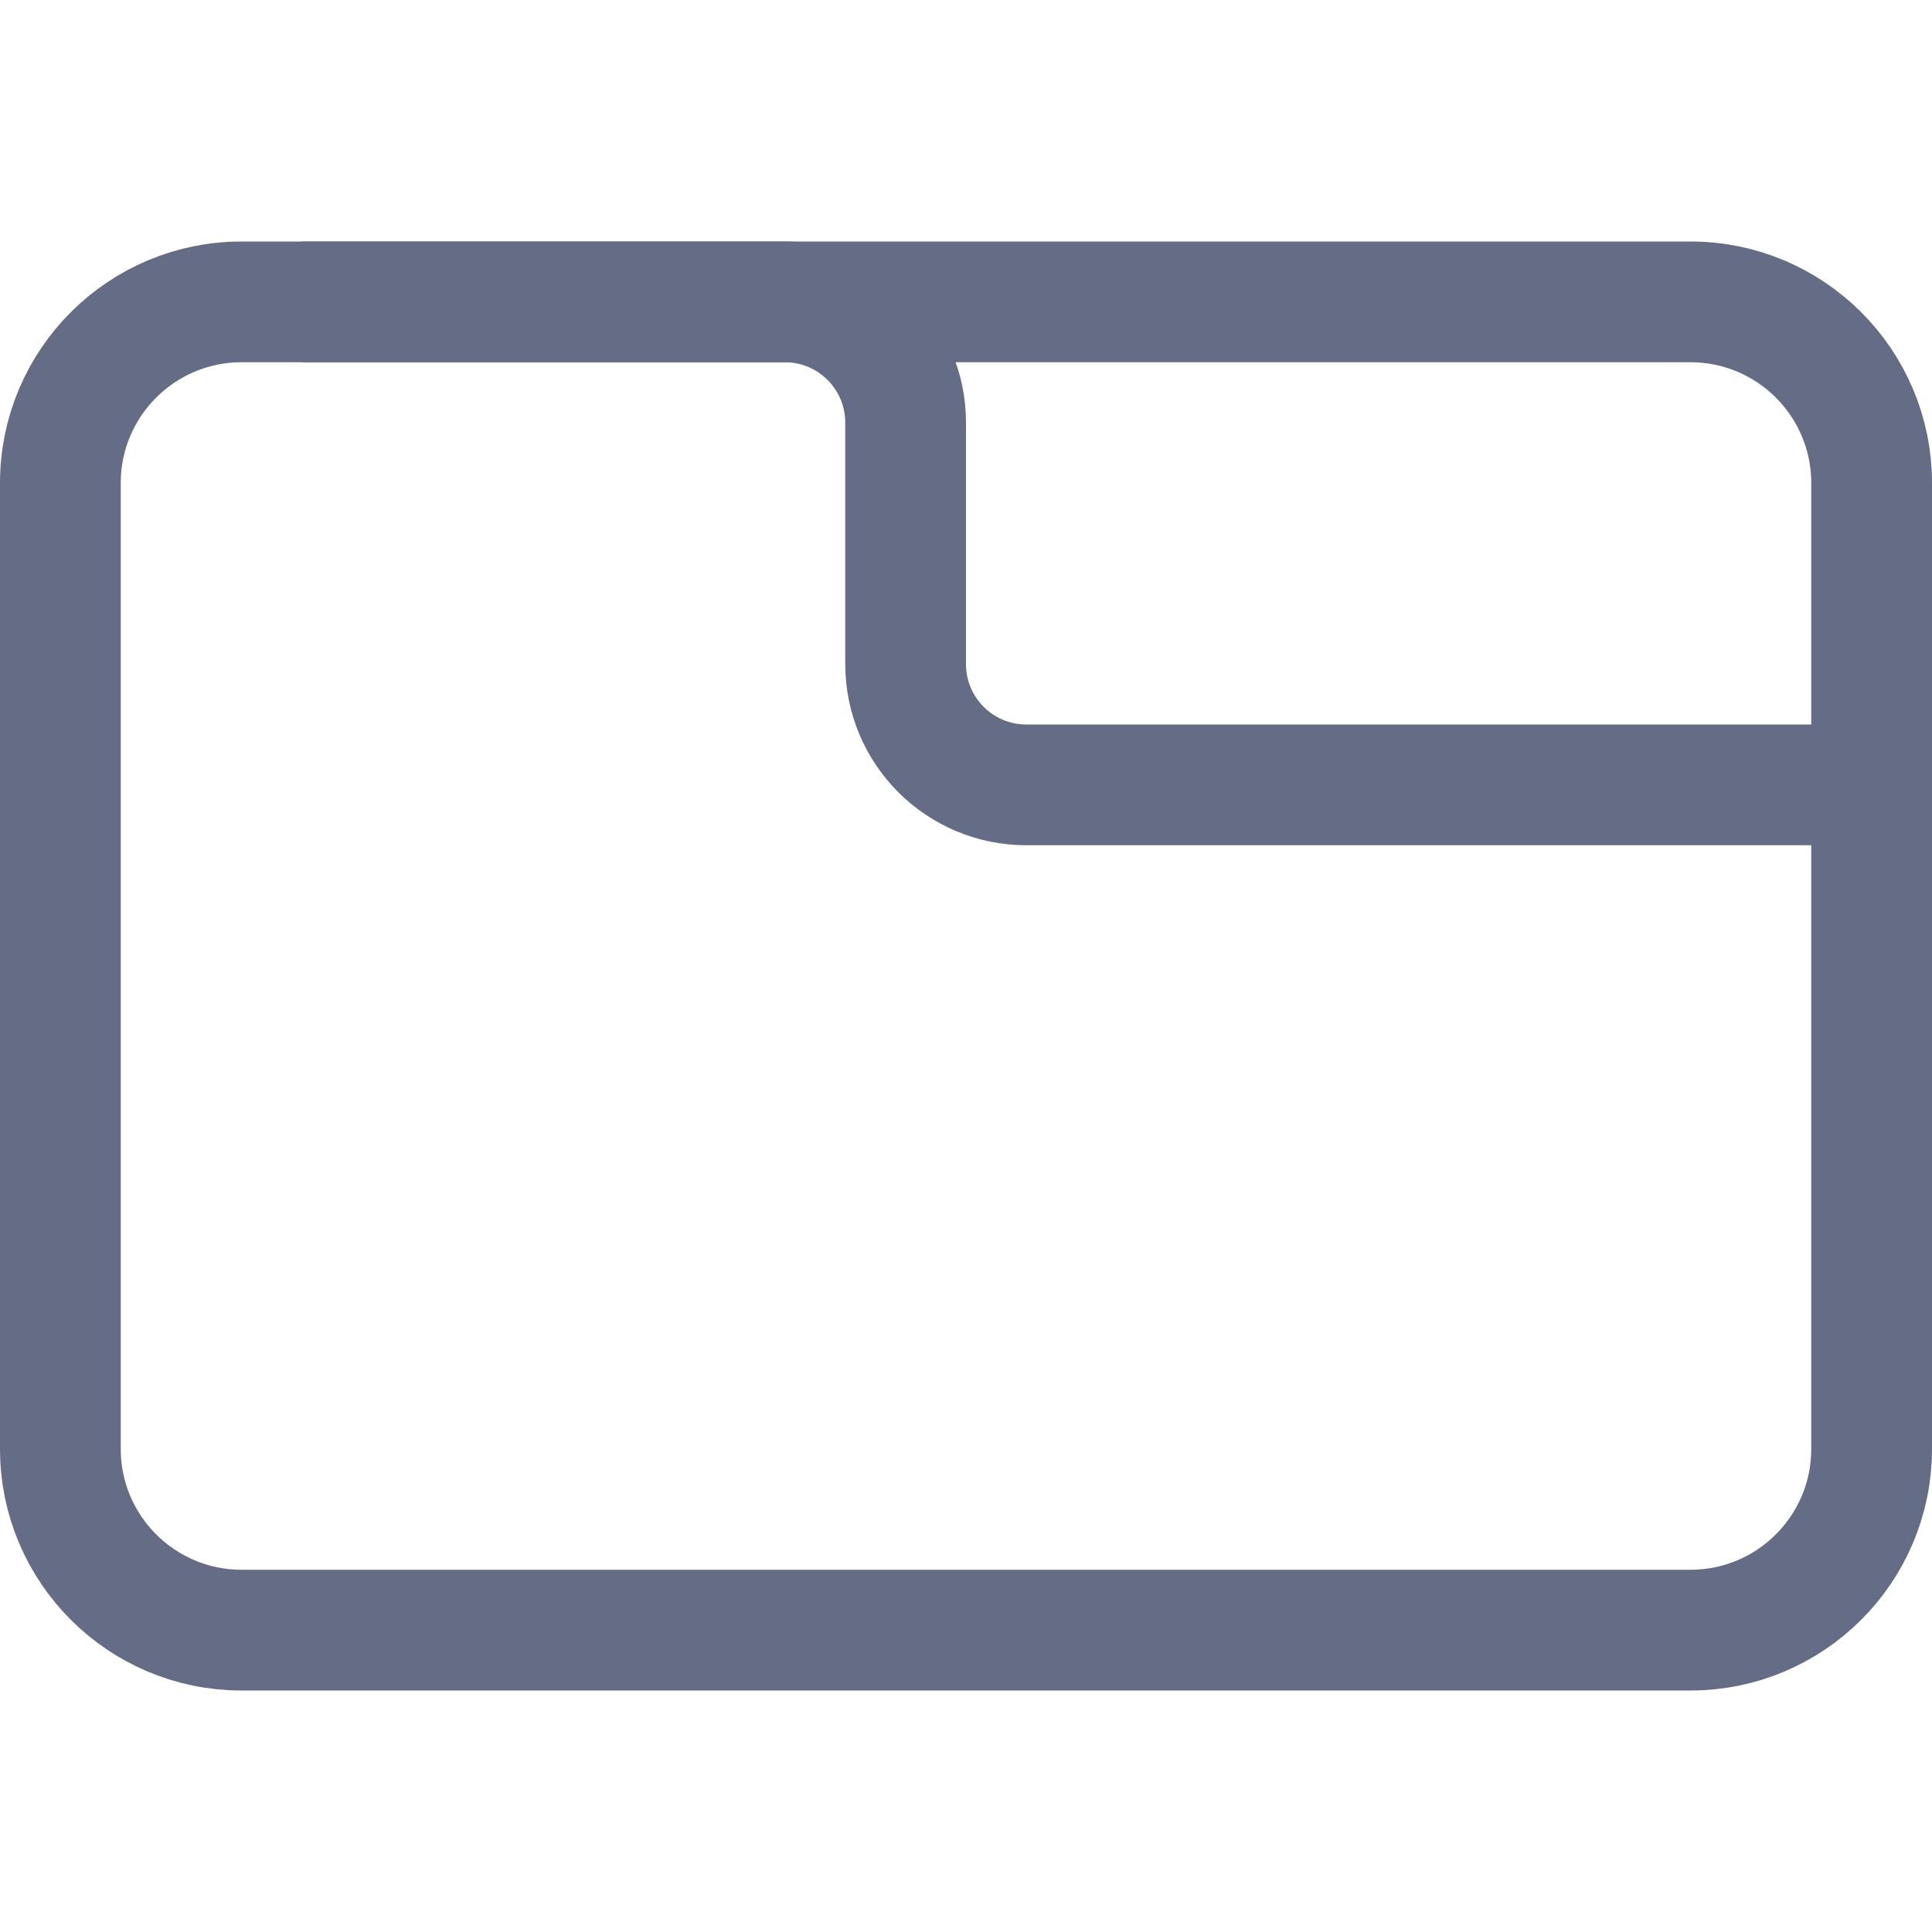
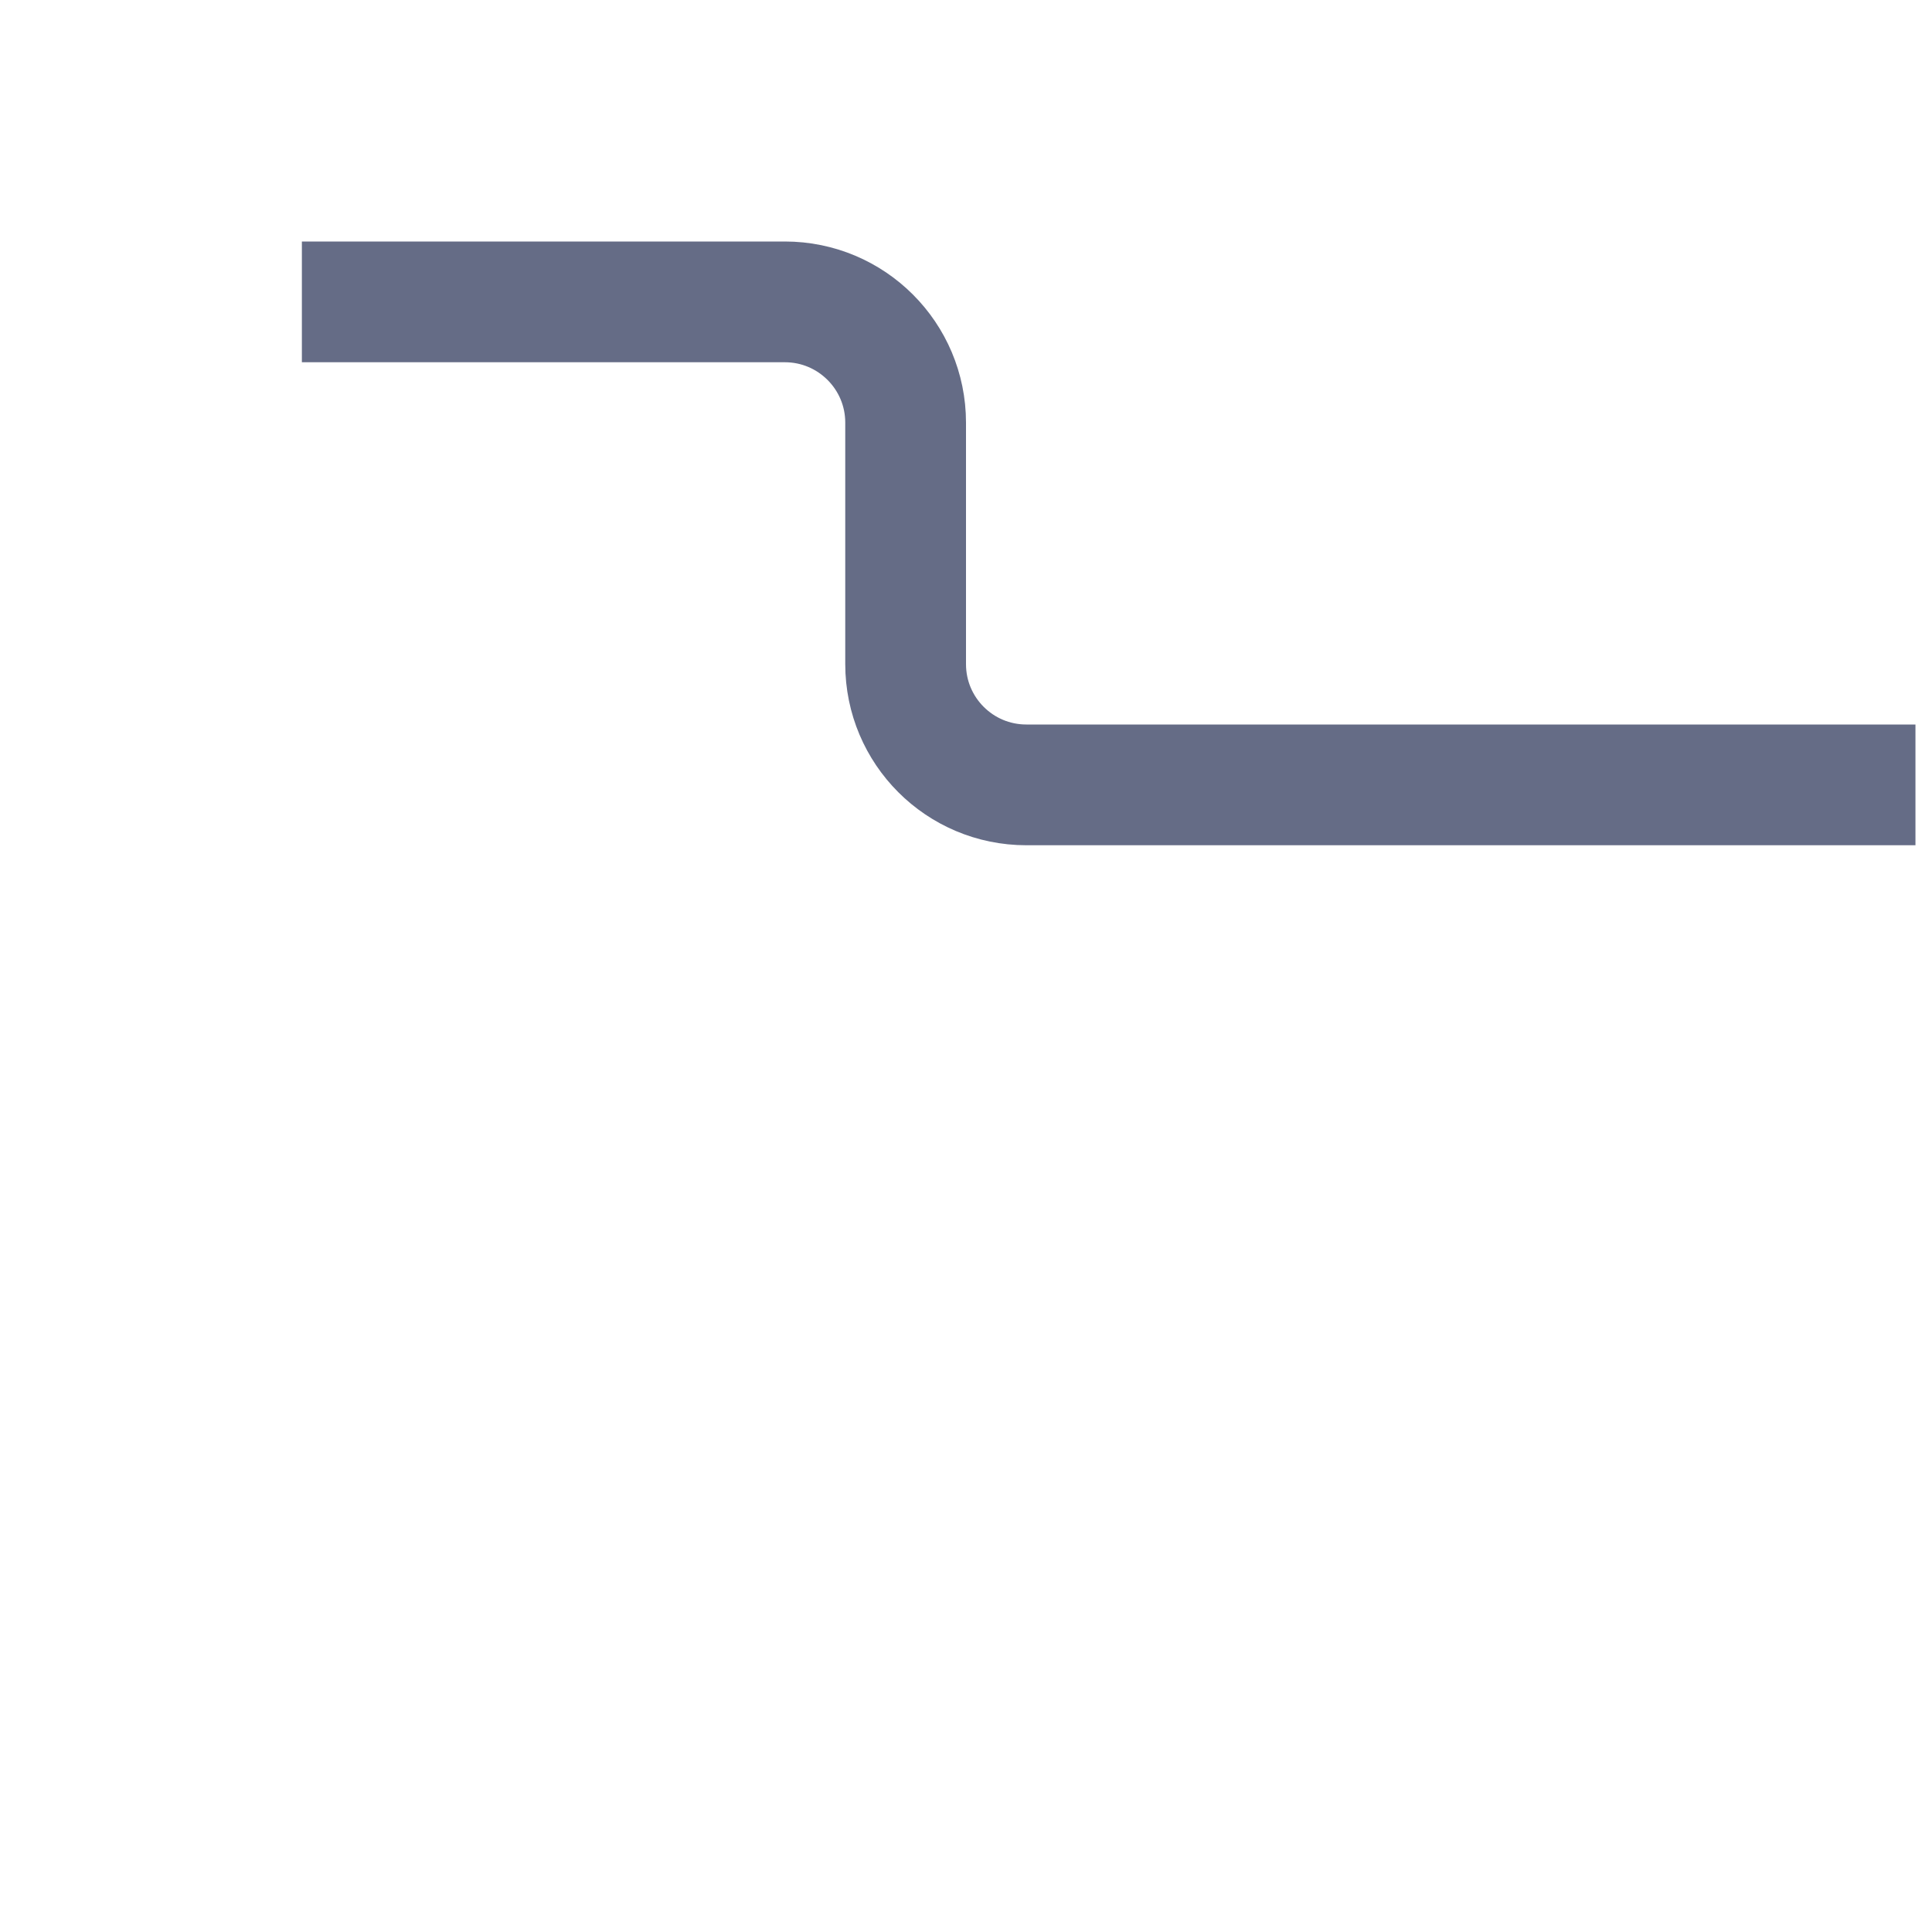
<svg xmlns="http://www.w3.org/2000/svg" width="16" height="16" viewBox="0 0 16 16" fill="none">
-   <path d="M14 13.5H2C1.172 13.5 0.5 12.828 0.5 12V4C0.5 3.172 1.172 2.5 2 2.5H14C14.828 2.5 15.5 3.172 15.5 4V12C15.5 12.828 14.828 13.5 14 13.5Z" stroke="#656C86" />
  <path d="M15.863 6.5H8.5C7.947 6.5 7.5 6.052 7.5 5.5V3.5C7.5 2.948 7.052 2.5 6.5 2.5H2.5" stroke="#656C86" />
</svg>